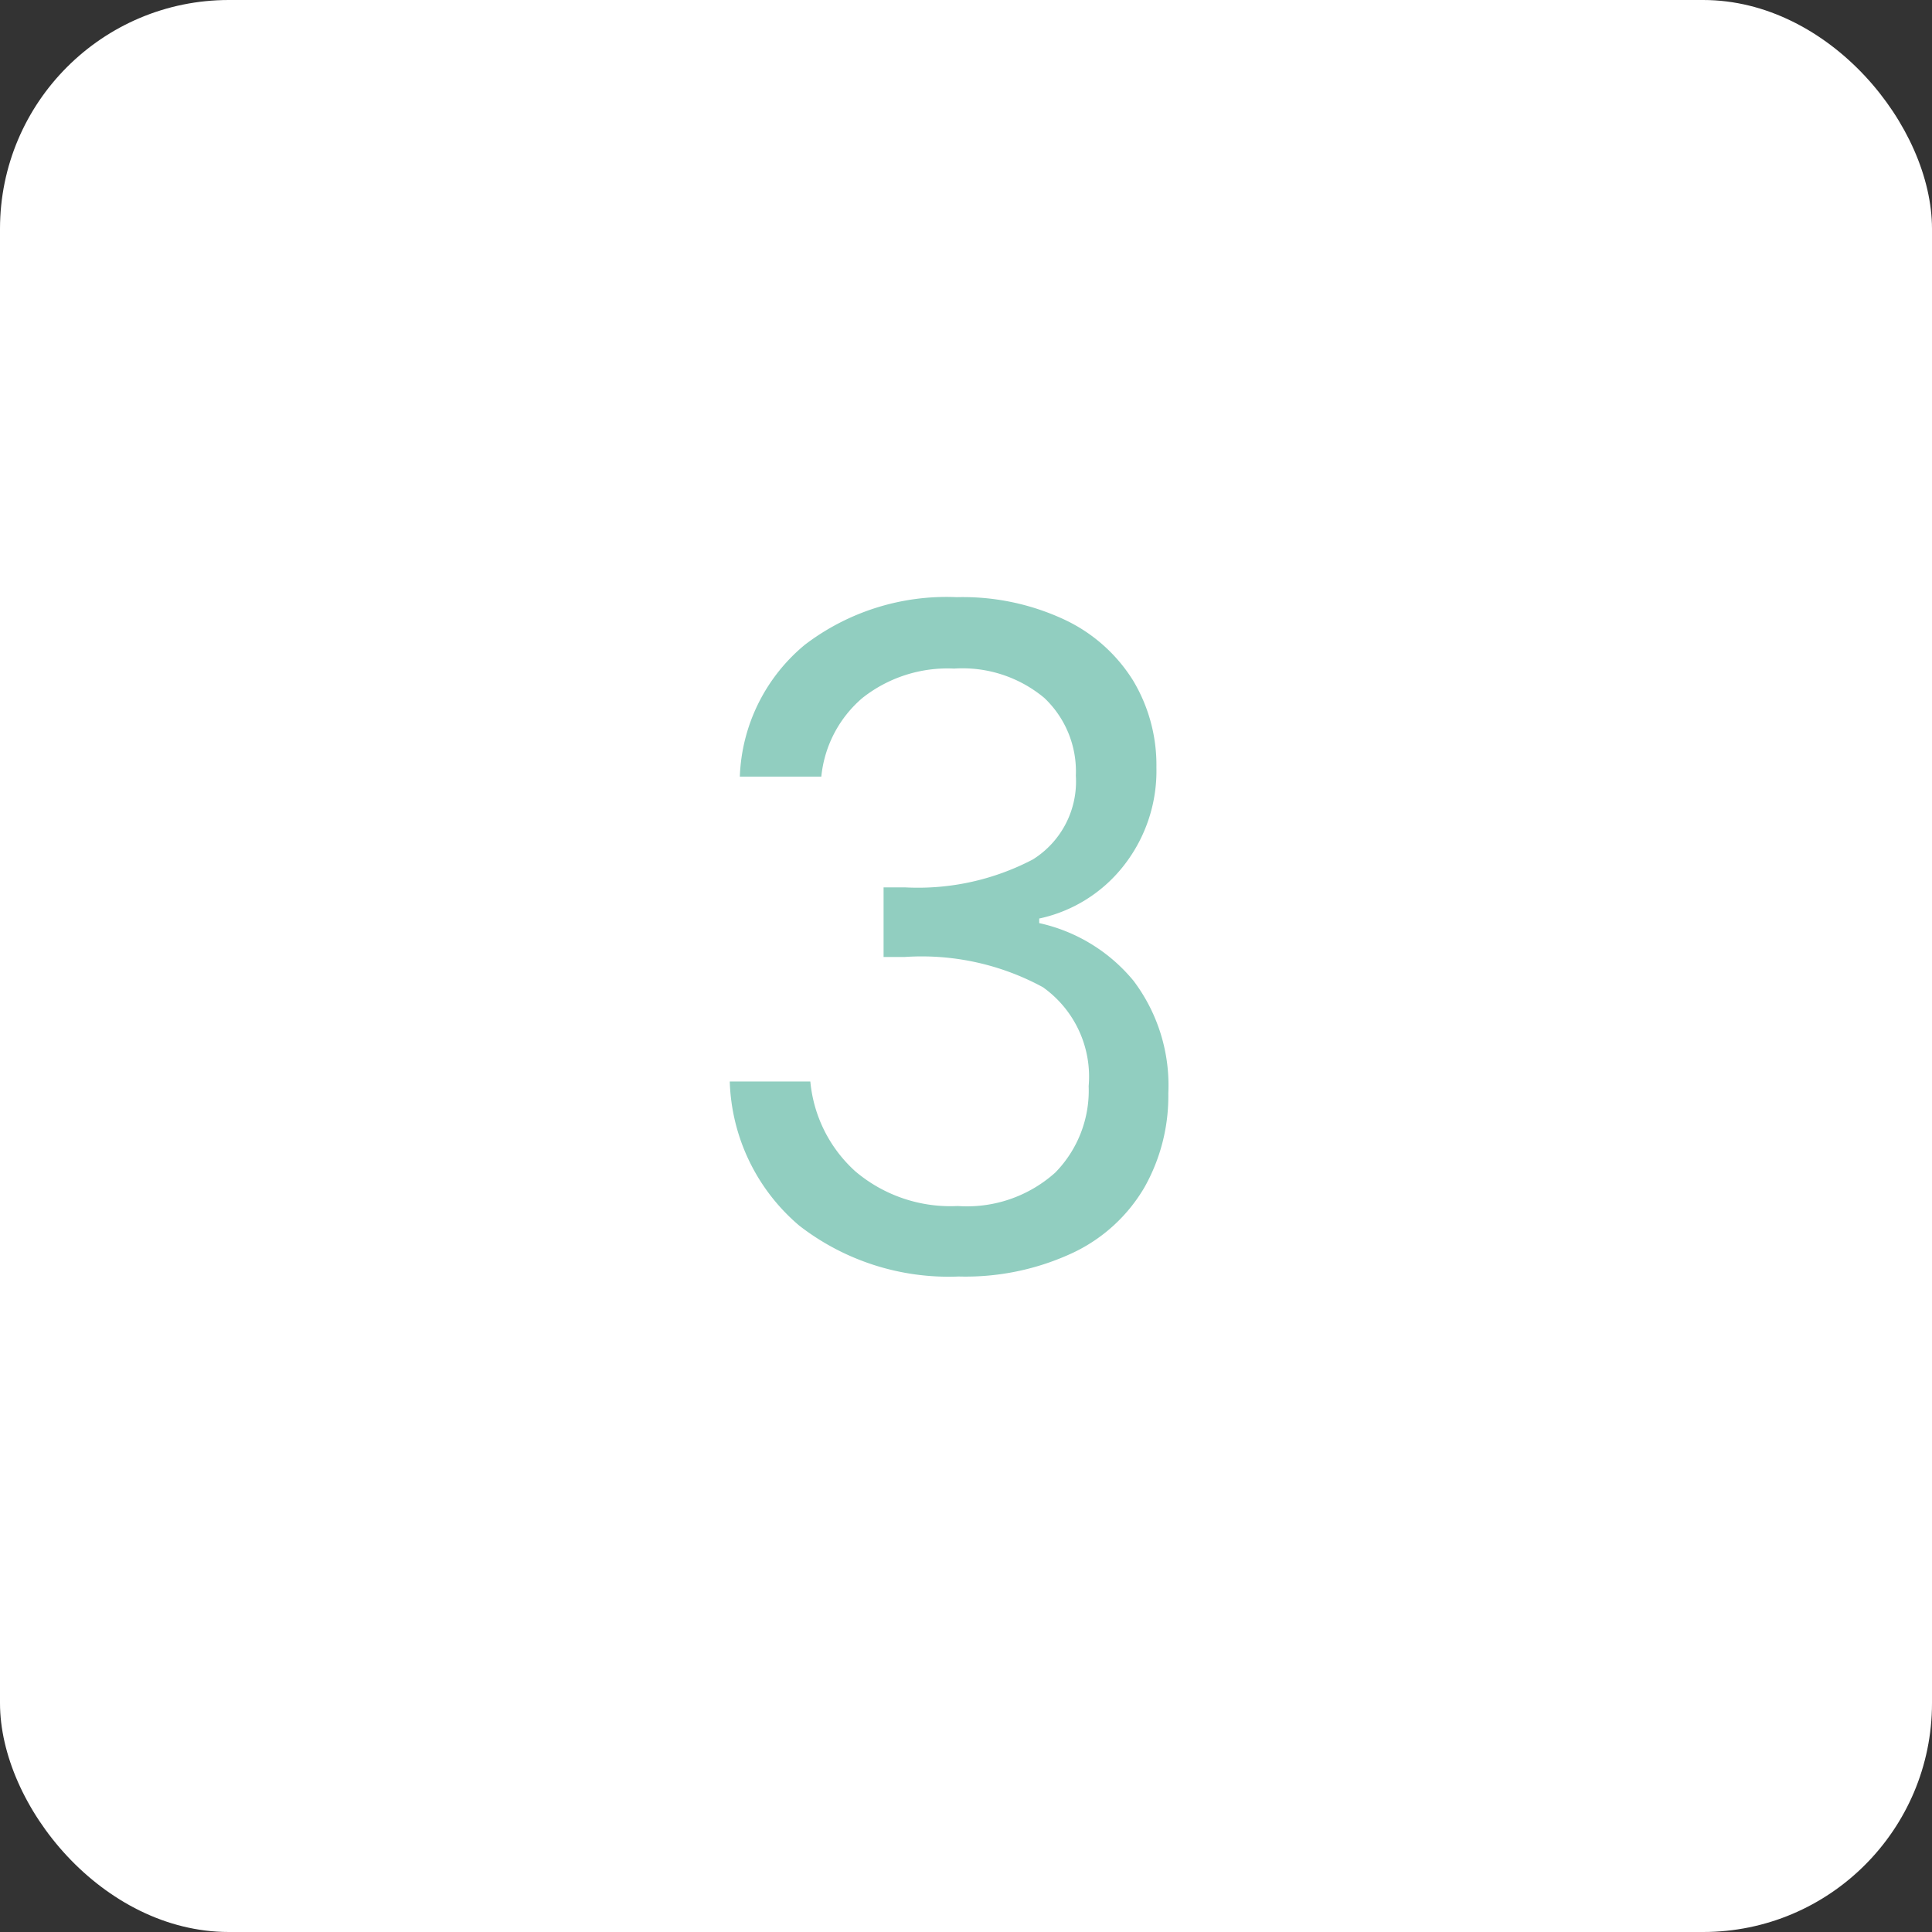
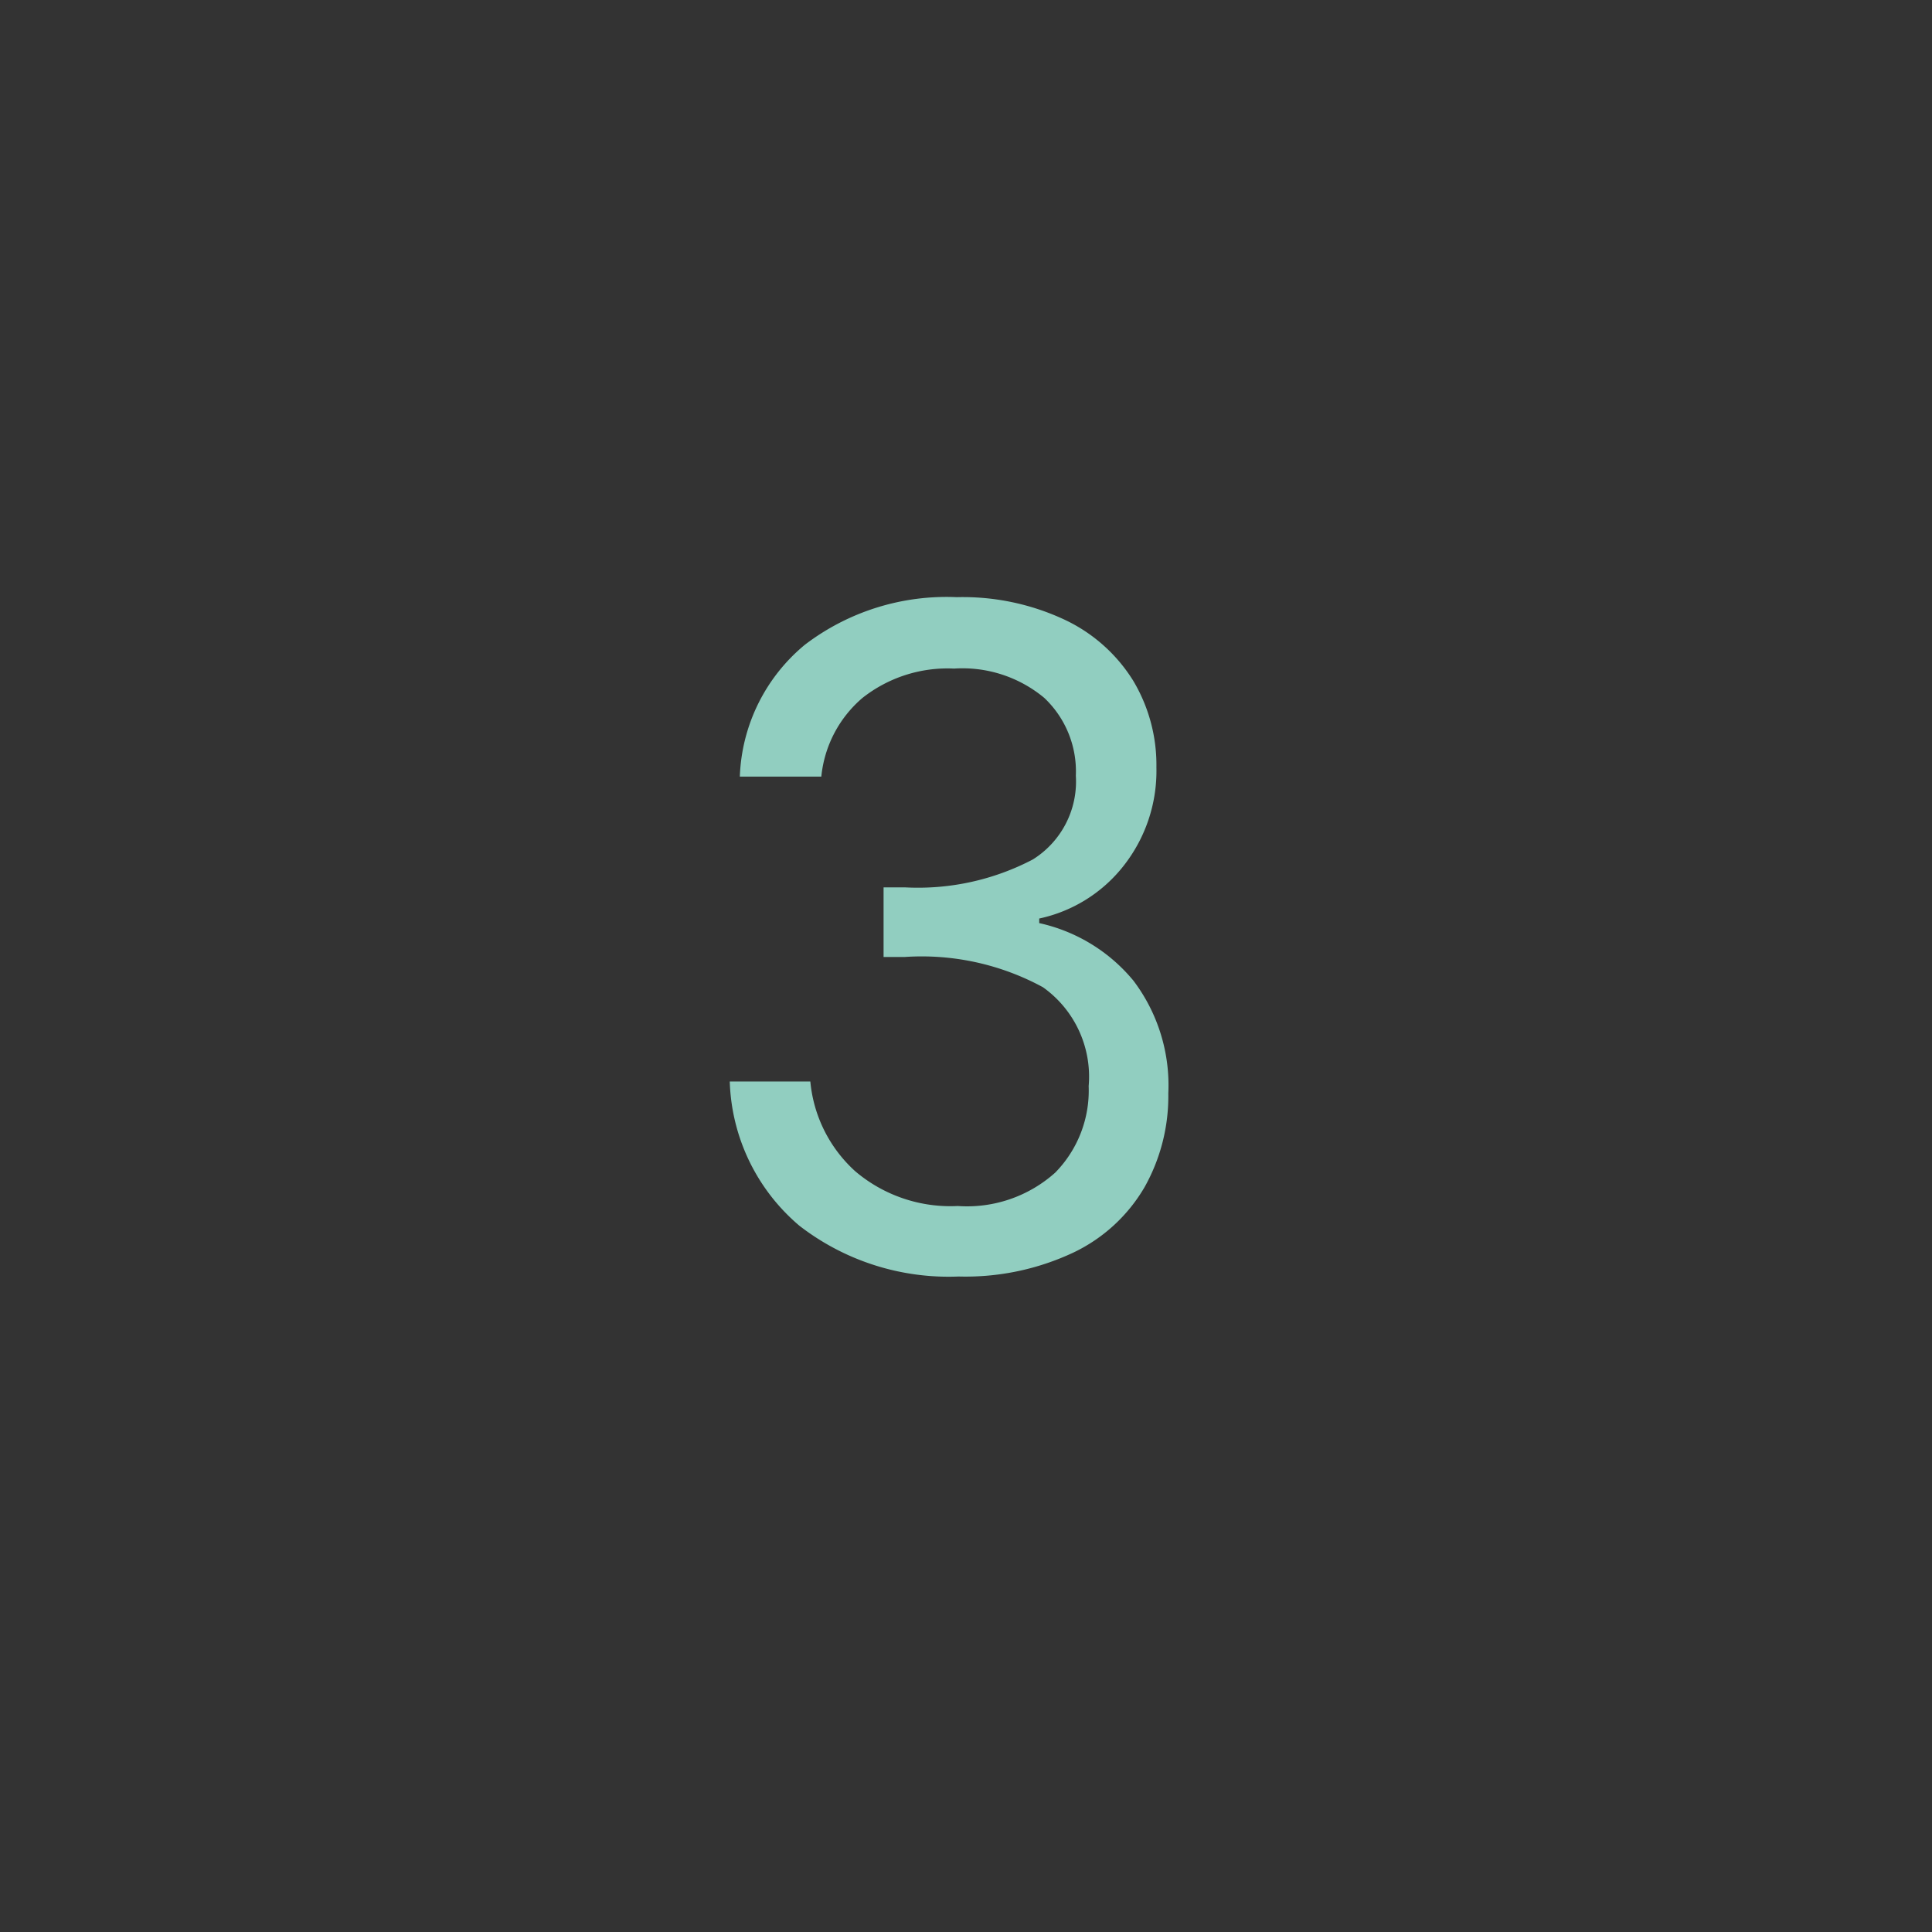
<svg xmlns="http://www.w3.org/2000/svg" width="84.408" height="84.408" viewBox="0 0 84.408 84.408">
  <rect x="0" y="0" width="84.408" height="84.408" fill="#333333" stroke="none" />
  <g id="Groupe_78" data-name="Groupe 78" transform="translate(-16768.297 -2793.43)">
-     <rect id="Rectangle_7227" data-name="Rectangle 7227" width="84.408" height="84.408" rx="10" transform="translate(16768.297 2793.43)" fill="#fff" />
    <path id="Tracé_427" data-name="Tracé 427" d="M-9.38-21.64A7.828,7.828,0,0,1-6.54-27.4,10.2,10.2,0,0,1,.1-29.48a10.488,10.488,0,0,1,4.7.98,7.064,7.064,0,0,1,3,2.66,7.176,7.176,0,0,1,1.02,3.8A6.7,6.7,0,0,1,7.4-17.76a6.38,6.38,0,0,1-3.7,2.32v.2a7.39,7.39,0,0,1,4.12,2.52A7.583,7.583,0,0,1,9.34-7.8,8.115,8.115,0,0,1,8.3-3.7,7.164,7.164,0,0,1,5.18-.84,11.076,11.076,0,0,1,.18.2,10.65,10.65,0,0,1-6.78-2.02a8.594,8.594,0,0,1-3.04-6.3H-6.3A6.04,6.04,0,0,0-4.34-4.4,6.423,6.423,0,0,0,.14-2.88,5.772,5.772,0,0,0,4.4-4.34,5.115,5.115,0,0,0,5.86-8.12a4.79,4.79,0,0,0-2-4.32,11.09,11.09,0,0,0-6.04-1.32H-3.1V-16.8h.96a10.809,10.809,0,0,0,5.56-1.22A4.014,4.014,0,0,0,5.3-21.68a4.416,4.416,0,0,0-1.38-3.4A5.583,5.583,0,0,0-.02-26.36a6,6,0,0,0-4,1.28,5.187,5.187,0,0,0-1.8,3.44Z" transform="translate(16810 2849)" fill="#91cec0" />
  </g>
</svg>